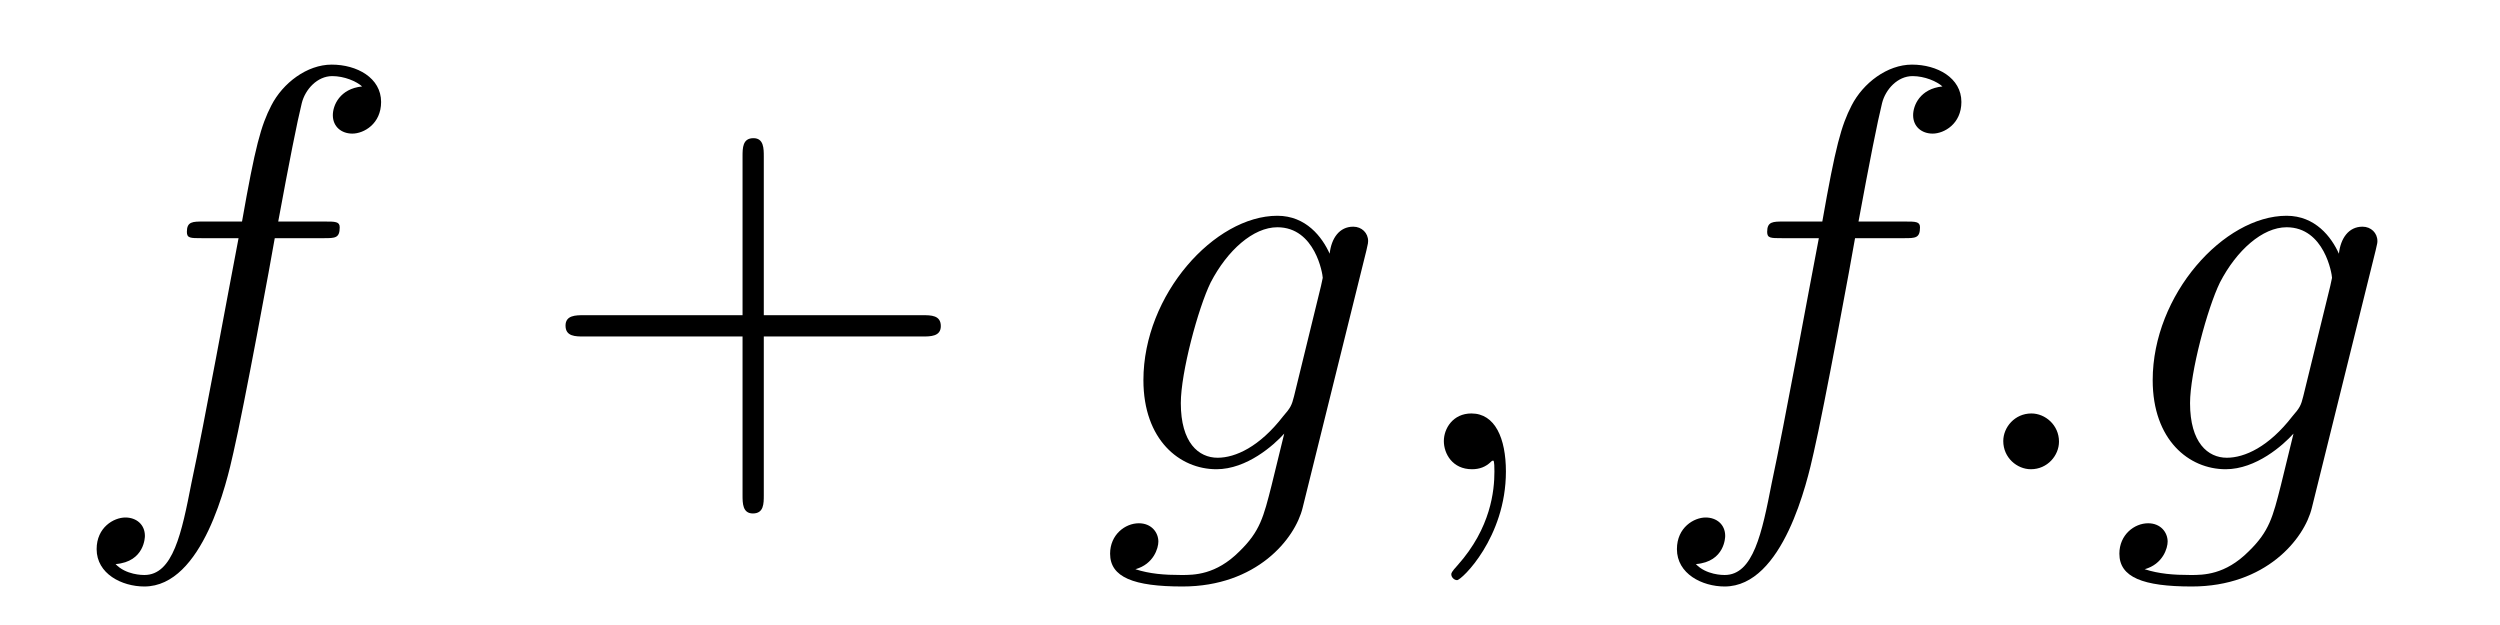
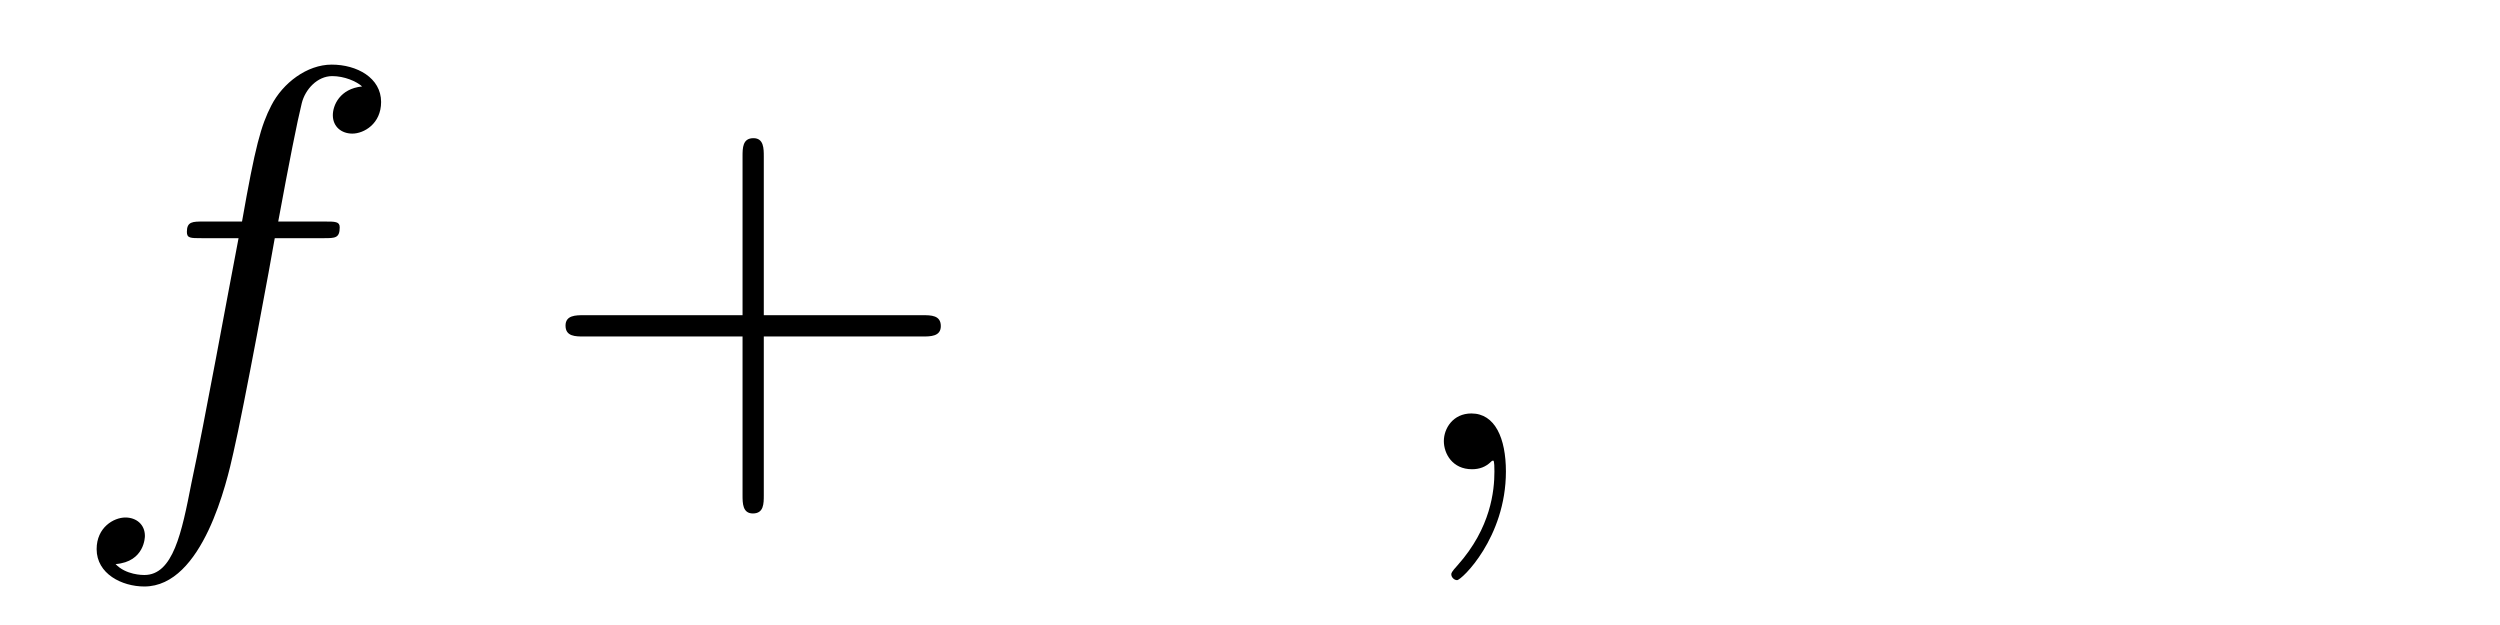
<svg xmlns="http://www.w3.org/2000/svg" version="1.1" width="52pt" height="13pt" viewBox="0 -13 52 13">
  <g id="page1">
    <g transform="matrix(1 0 0 -1 -127 651)">
      <path d="M133.732 659.046C133.971 659.046 134.066 659.046 134.066 659.273C134.066 659.392 133.971 659.392 133.755 659.392H132.787C133.014 660.623 133.182 661.472 133.277 661.855C133.349 662.142 133.6 662.417 133.911 662.417C134.162 662.417 134.413 662.309 134.532 662.202C134.066 662.154 133.923 661.807 133.923 661.604C133.923 661.365 134.102 661.221 134.329 661.221C134.568 661.221 134.927 661.424 134.927 661.879C134.927 662.381 134.425 662.656 133.899 662.656C133.385 662.656 132.883 662.273 132.644 661.807C132.428 661.388 132.309 660.958 132.034 659.392H131.233C131.006 659.392 130.887 659.392 130.887 659.177C130.887 659.046 130.958 659.046 131.197 659.046H131.962C131.747 657.934 131.257 655.232 130.982 653.953C130.779 652.913 130.6 652.04 130.002 652.04C129.966 652.04 129.619 652.04 129.404 652.267C130.014 652.315 130.014 652.841 130.014 652.853C130.014 653.092 129.834 653.236 129.608 653.236C129.368 653.236 129.01 653.032 129.01 652.578C129.01 652.064 129.536 651.801 130.002 651.801C131.221 651.801 131.723 653.989 131.855 654.587C132.07 655.507 132.656 658.687 132.715 659.046H133.732Z" />
      <path d="M142.887 657.001H146.187C146.354 657.001 146.569 657.001 146.569 657.217C146.569 657.444 146.366 657.444 146.187 657.444H142.887V660.743C142.887 660.91 142.887 661.126 142.672 661.126C142.445 661.126 142.445 660.922 142.445 660.743V657.444H139.146C138.978 657.444 138.763 657.444 138.763 657.228C138.763 657.001 138.967 657.001 139.146 657.001H142.445V653.702C142.445 653.535 142.445 653.32 142.66 653.32C142.887 653.32 142.887 653.523 142.887 653.702V657.001Z" />
-       <path d="M153.916 655.758C153.868 655.567 153.844 655.519 153.688 655.34C153.198 654.706 152.696 654.479 152.326 654.479C151.931 654.479 151.561 654.79 151.561 655.615C151.561 656.248 151.919 657.587 152.182 658.125C152.529 658.794 153.067 659.273 153.569 659.273C154.358 659.273 154.513 658.293 154.513 658.221L154.477 658.053L153.916 655.758ZM154.657 658.723C154.501 659.069 154.167 659.512 153.569 659.512C152.266 659.512 150.783 657.874 150.783 656.093C150.783 654.85 151.537 654.24 152.302 654.24C152.935 654.24 153.497 654.742 153.712 654.981L153.449 653.905C153.282 653.248 153.21 652.949 152.78 652.531C152.29 652.04 151.835 652.04 151.572 652.04C151.214 652.04 150.915 652.064 150.616 652.16C150.999 652.267 151.094 652.602 151.094 652.734C151.094 652.925 150.951 653.116 150.688 653.116C150.401 653.116 150.09 652.877 150.09 652.483C150.09 651.993 150.58 651.801 151.596 651.801C153.138 651.801 153.939 652.793 154.095 653.439L155.422 658.794C155.457 658.938 155.457 658.962 155.457 658.986C155.457 659.153 155.326 659.285 155.147 659.285C154.86 659.285 154.692 659.046 154.657 658.723Z" />
      <path d="M158.323 654.192C158.323 654.886 158.096 655.4 157.605 655.4C157.223 655.4 157.032 655.089 157.032 654.826C157.032 654.563 157.211 654.24 157.617 654.24C157.773 654.24 157.904 654.288 158.012 654.395C158.036 654.419 158.048 654.419 158.06 654.419C158.084 654.419 158.084 654.252 158.084 654.192C158.084 653.798 158.012 653.021 157.319 652.244C157.187 652.1 157.187 652.076 157.187 652.053C157.187 651.993 157.247 651.933 157.307 651.933C157.402 651.933 158.323 652.818 158.323 654.192Z" />
-       <path d="M166.602 659.046C166.841 659.046 166.936 659.046 166.936 659.273C166.936 659.392 166.841 659.392 166.625 659.392H165.657C165.884 660.623 166.052 661.472 166.147 661.855C166.219 662.142 166.47 662.417 166.781 662.417C167.032 662.417 167.283 662.309 167.403 662.202C166.936 662.154 166.793 661.807 166.793 661.604C166.793 661.365 166.972 661.221 167.199 661.221C167.438 661.221 167.797 661.424 167.797 661.879C167.797 662.381 167.295 662.656 166.769 662.656C166.255 662.656 165.753 662.273 165.514 661.807C165.298 661.388 165.179 660.958 164.904 659.392H164.103C163.876 659.392 163.757 659.392 163.757 659.177C163.757 659.046 163.828 659.046 164.067 659.046H164.832C164.617 657.934 164.127 655.232 163.852 653.953C163.649 652.913 163.47 652.04 162.872 652.04C162.836 652.04 162.489 652.04 162.274 652.267C162.884 652.315 162.884 652.841 162.884 652.853C162.884 653.092 162.704 653.236 162.477 653.236C162.238 653.236 161.88 653.032 161.88 652.578C161.88 652.064 162.406 651.801 162.872 651.801C164.091 651.801 164.593 653.989 164.725 654.587C164.94 655.507 165.526 658.687 165.585 659.046H166.602Z" />
-       <path d="M169.827 654.814C169.827 655.16 169.54 655.4 169.253 655.4C168.907 655.4 168.668 655.113 168.668 654.826C168.668 654.479 168.955 654.24 169.242 654.24C169.588 654.24 169.827 654.527 169.827 654.814ZM174.908 655.758C174.861 655.567 174.837 655.519 174.681 655.34C174.191 654.706 173.689 654.479 173.318 654.479C172.924 654.479 172.553 654.79 172.553 655.615C172.553 656.248 172.912 657.587 173.175 658.125C173.521 658.794 174.06 659.273 174.561 659.273C175.351 659.273 175.506 658.293 175.506 658.221L175.47 658.053L174.908 655.758ZM175.649 658.723C175.494 659.069 175.159 659.512 174.561 659.512C173.259 659.512 171.776 657.874 171.776 656.093C171.776 654.85 172.529 654.24 173.294 654.24C173.928 654.24 174.49 654.742 174.705 654.981L174.442 653.905C174.275 653.248 174.203 652.949 173.772 652.531C173.282 652.04 172.828 652.04 172.565 652.04C172.206 652.04 171.908 652.064 171.609 652.16C171.991 652.267 172.087 652.602 172.087 652.734C172.087 652.925 171.944 653.116 171.681 653.116C171.394 653.116 171.083 652.877 171.083 652.483C171.083 651.993 171.573 651.801 172.589 651.801C174.131 651.801 174.932 652.793 175.087 653.439L176.414 658.794C176.45 658.938 176.45 658.962 176.45 658.986C176.45 659.153 176.319 659.285 176.14 659.285C175.853 659.285 175.685 659.046 175.649 658.723Z" />
    </g>
  </g>
</svg>